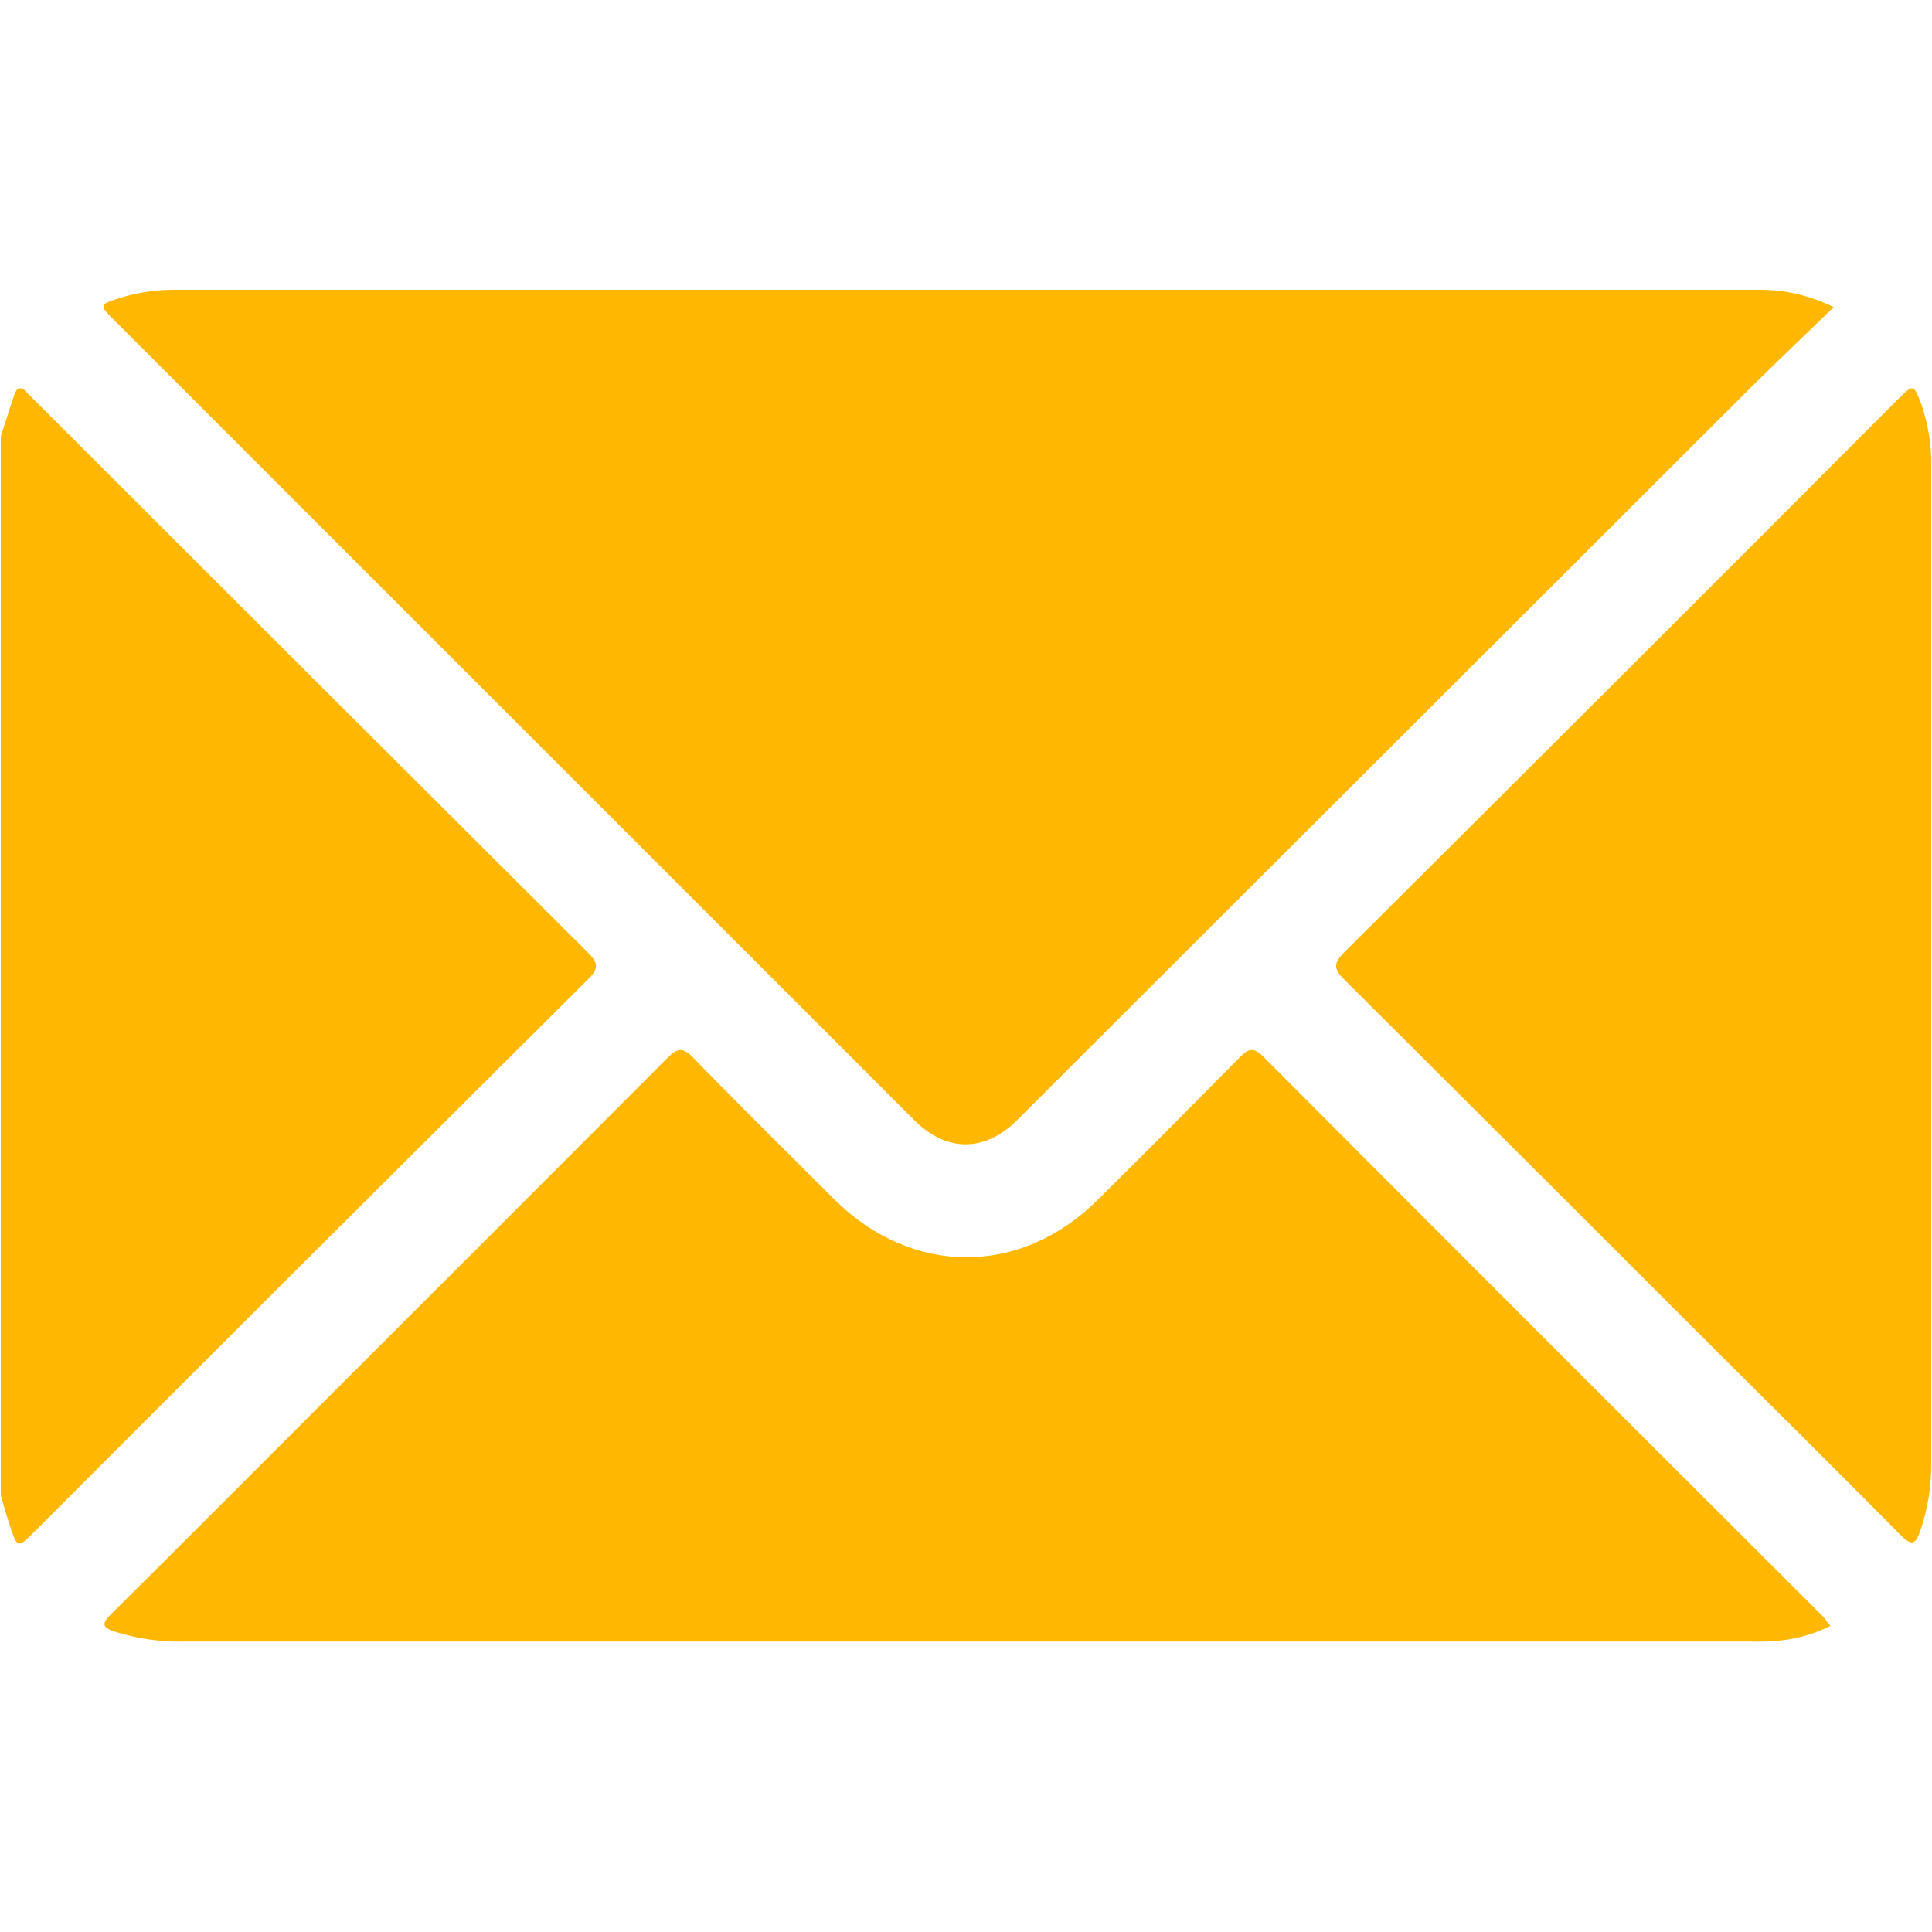
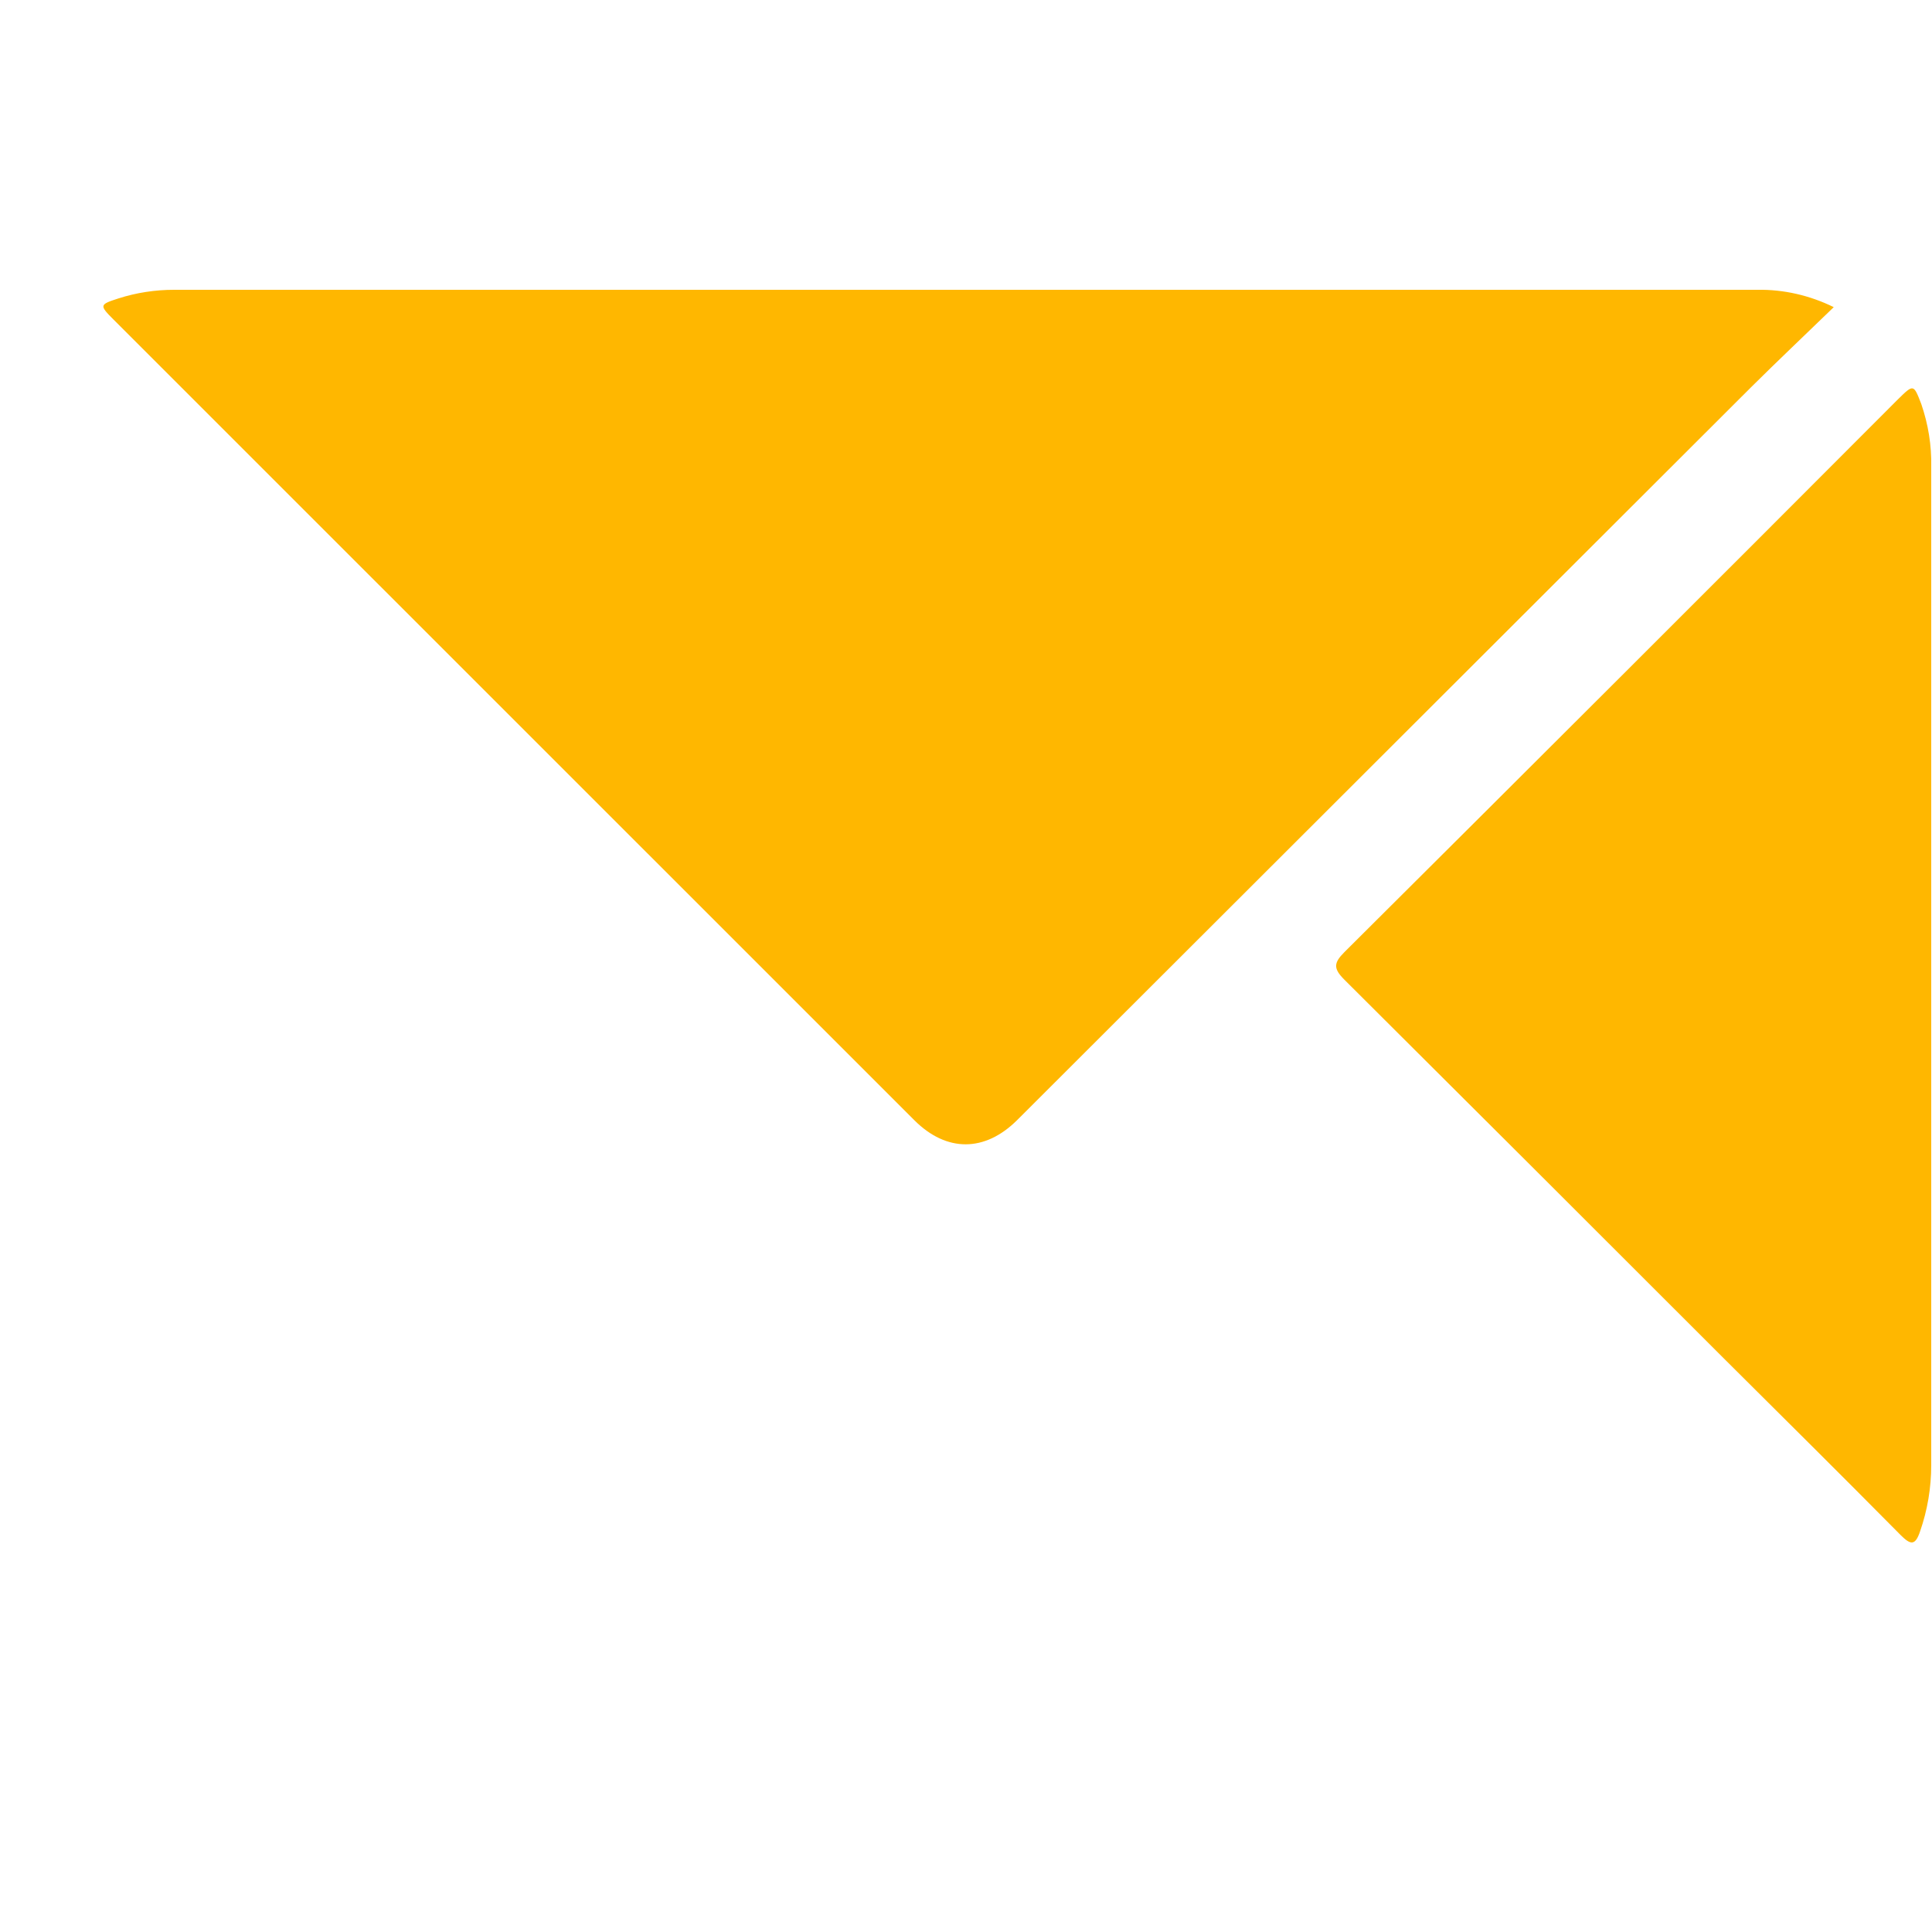
<svg xmlns="http://www.w3.org/2000/svg" width="50px" height="50px" viewBox="0 0 50 35" version="1.1">
  <g id="surface1">
-     <path style=" stroke:none;fill-rule:nonzero;fill:rgb(100%,71.765%,0%);fill-opacity:1;" d="M 0.02 3.793 C 0.133 3.441 0.246 3.09 0.363 2.738 C 0.43 2.539 0.531 2.469 0.695 2.66 C 0.758 2.73 0.832 2.797 0.895 2.859 C 5.664 7.625 10.434 12.387 15.207 17.145 C 15.496 17.43 15.496 17.57 15.207 17.855 C 10.43 22.609 5.66 27.367 0.898 32.133 C 0.457 32.574 0.453 32.574 0.258 31.992 C 0.172 31.734 0.098 31.469 0.02 31.195 Z M 0.02 3.793 " />
    <path style=" stroke:none;fill-rule:nonzero;fill:rgb(100%,71.765%,0%);fill-opacity:1;" d="M 47.457 0.449 C 46.707 1.176 46 1.844 45.312 2.527 C 38.984 8.844 32.656 15.164 26.324 21.488 C 25.488 22.32 24.5 22.324 23.668 21.496 C 16.762 14.594 9.855 7.688 2.945 0.777 C 2.566 0.398 2.57 0.383 3.066 0.223 C 3.531 0.074 4.016 0 4.504 0 L 45.477 0 C 46.16 -0.012 46.84 0.145 47.457 0.449 Z M 47.457 0.449 " />
-     <path style=" stroke:none;fill-rule:nonzero;fill:rgb(100%,71.765%,0%);fill-opacity:1;" d="M 47.371 34.578 C 46.902 34.812 46.387 34.949 45.859 34.973 C 45.66 34.992 45.457 34.984 45.273 34.984 L 4.703 34.984 C 4.121 34.992 3.539 34.906 2.98 34.73 C 2.637 34.621 2.625 34.52 2.879 34.27 C 4.723 32.441 6.555 30.602 8.391 28.766 C 11.352 25.809 14.312 22.848 17.27 19.883 C 17.531 19.621 17.668 19.59 17.949 19.883 C 19.148 21.117 20.375 22.324 21.59 23.539 C 23.59 25.527 26.406 25.543 28.406 23.555 C 29.637 22.332 30.863 21.102 32.082 19.867 C 32.305 19.641 32.434 19.586 32.691 19.844 C 37.504 24.672 42.324 29.492 47.145 34.301 C 47.219 34.379 47.285 34.477 47.371 34.578 Z M 47.371 34.578 " />
    <path style=" stroke:none;fill-rule:nonzero;fill:rgb(100%,71.765%,0%);fill-opacity:1;" d="M 49.98 17.504 C 49.98 21.809 49.98 26.117 49.98 30.418 C 49.98 31.004 49.883 31.582 49.691 32.133 C 49.566 32.504 49.449 32.488 49.188 32.227 C 47.672 30.695 46.141 29.176 44.613 27.656 C 41.344 24.387 38.07 21.117 34.793 17.855 C 34.504 17.566 34.512 17.422 34.793 17.141 C 39.578 12.379 44.355 7.609 49.121 2.832 C 49.523 2.438 49.523 2.438 49.723 2.957 C 49.902 3.48 49.992 4.027 49.98 4.578 C 49.98 8.887 49.98 13.195 49.98 17.504 Z M 49.98 17.504 " />
  </g>
</svg>